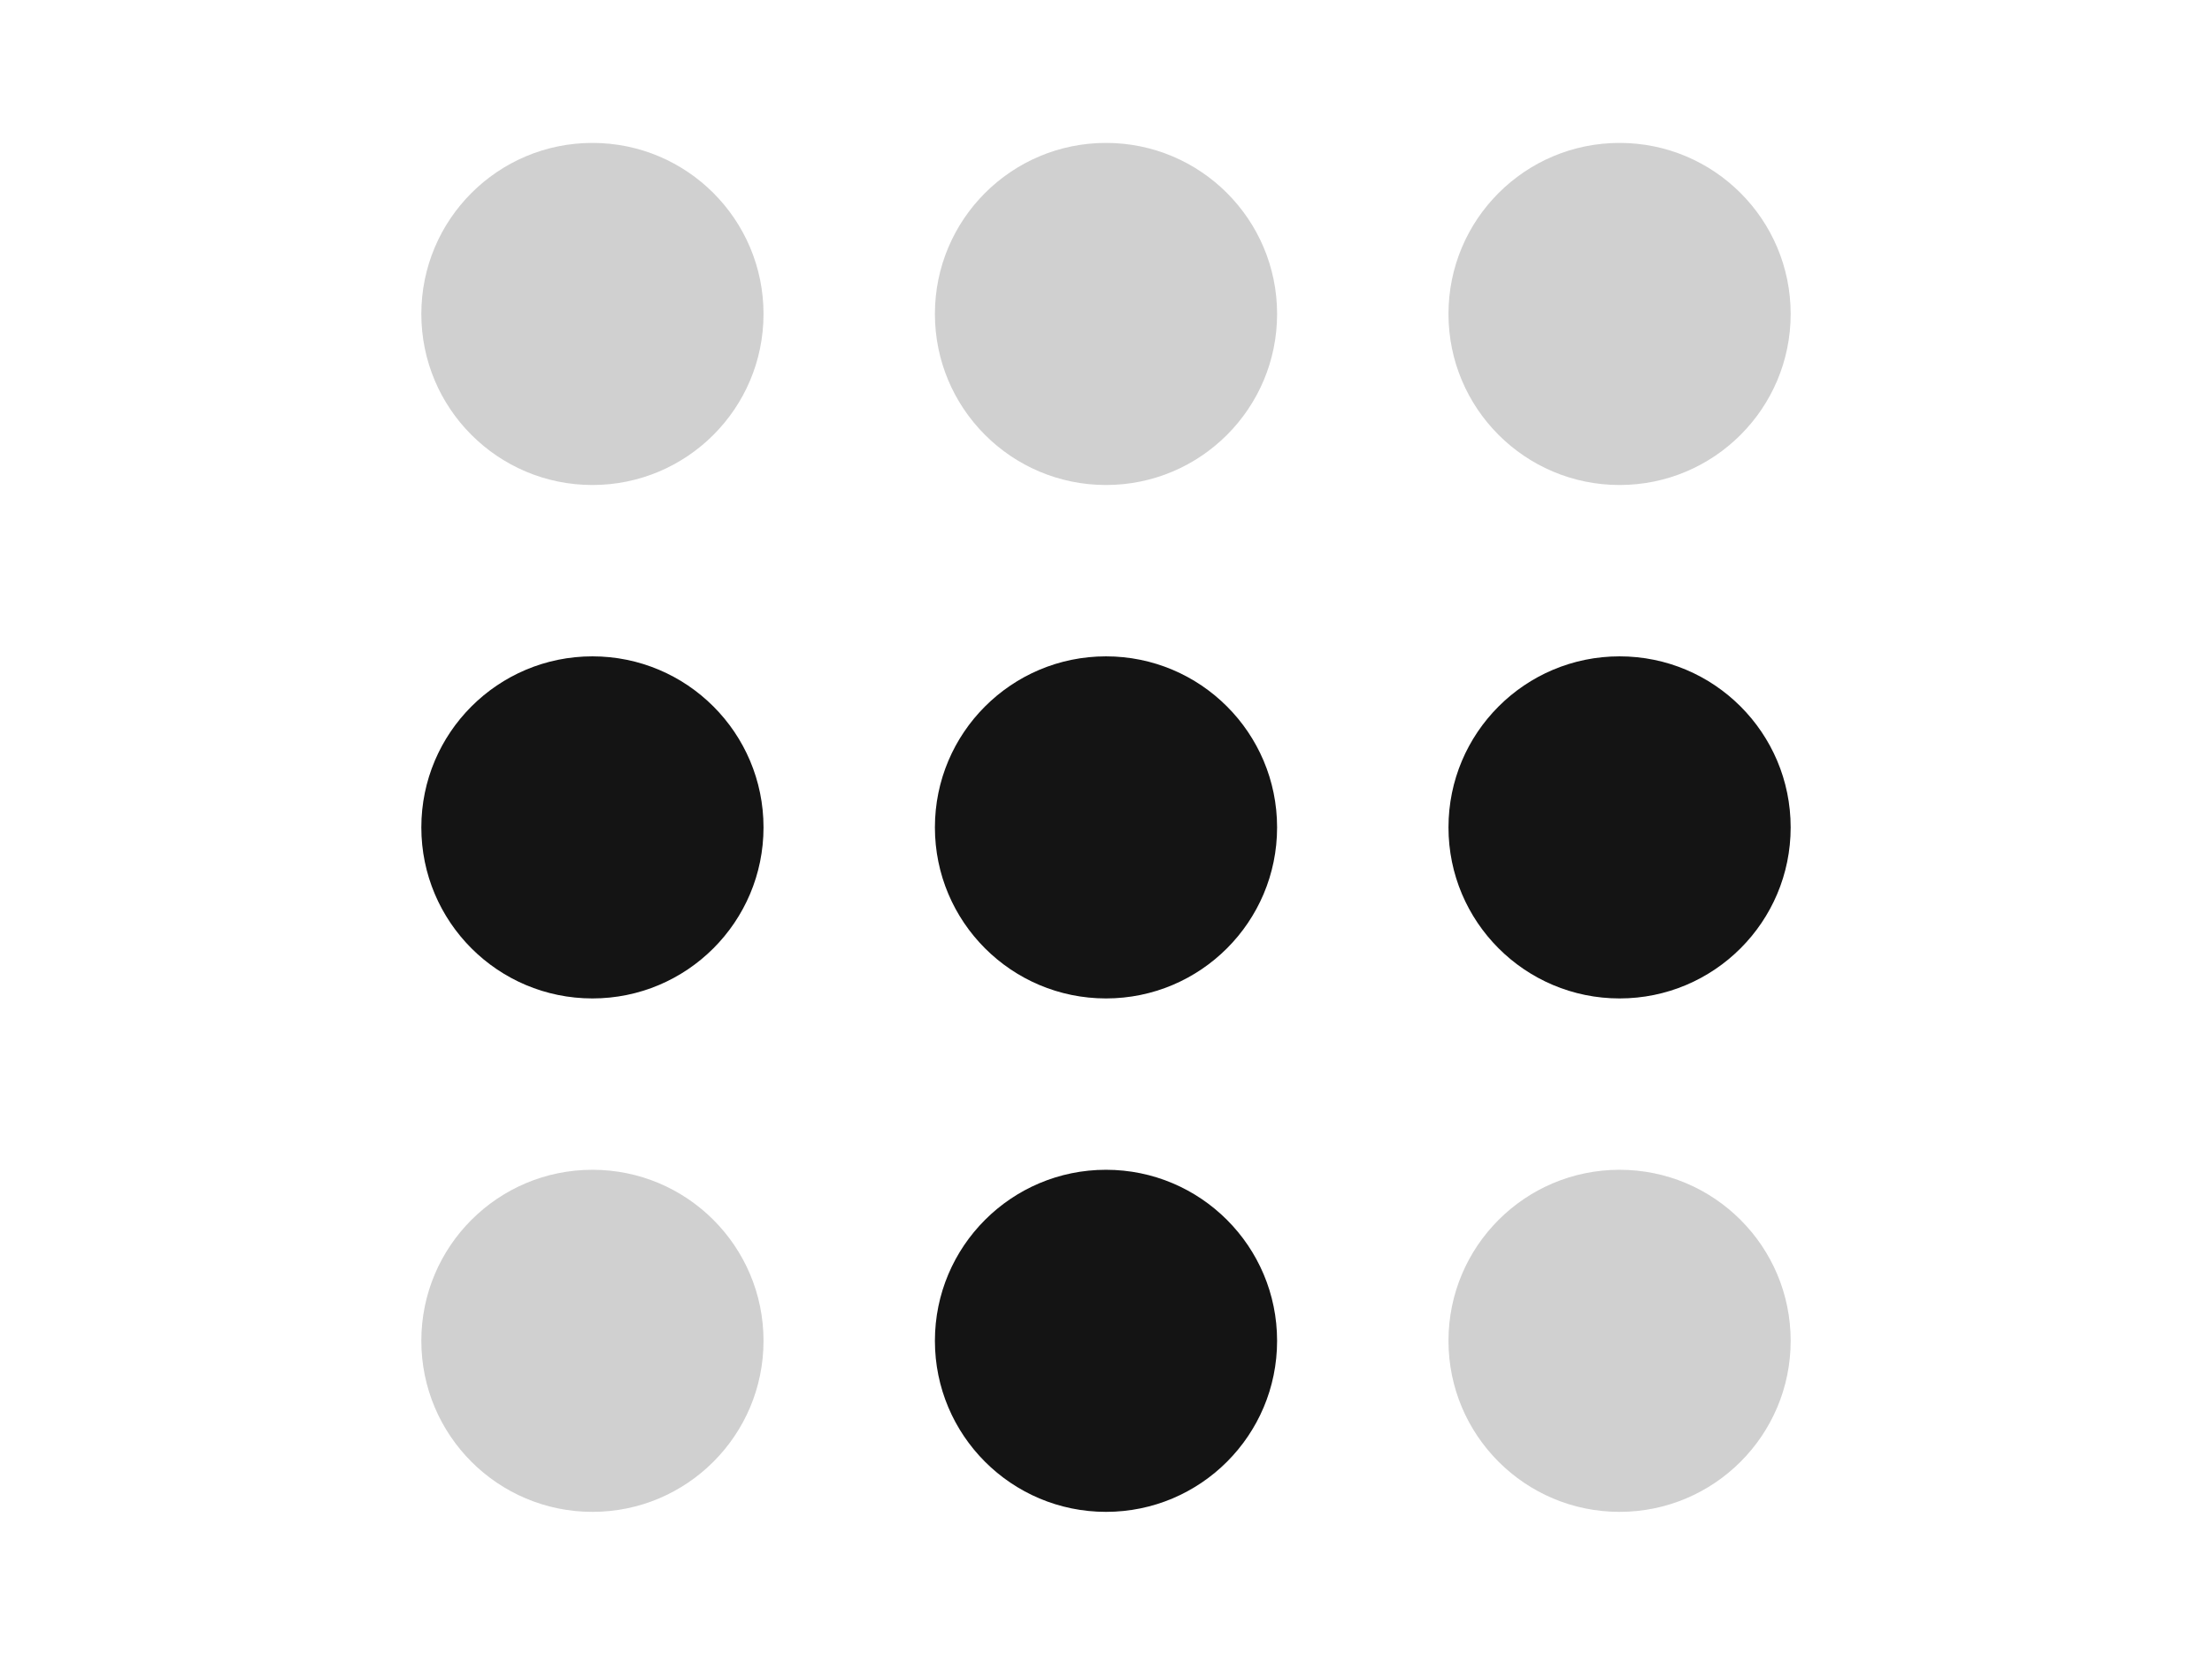
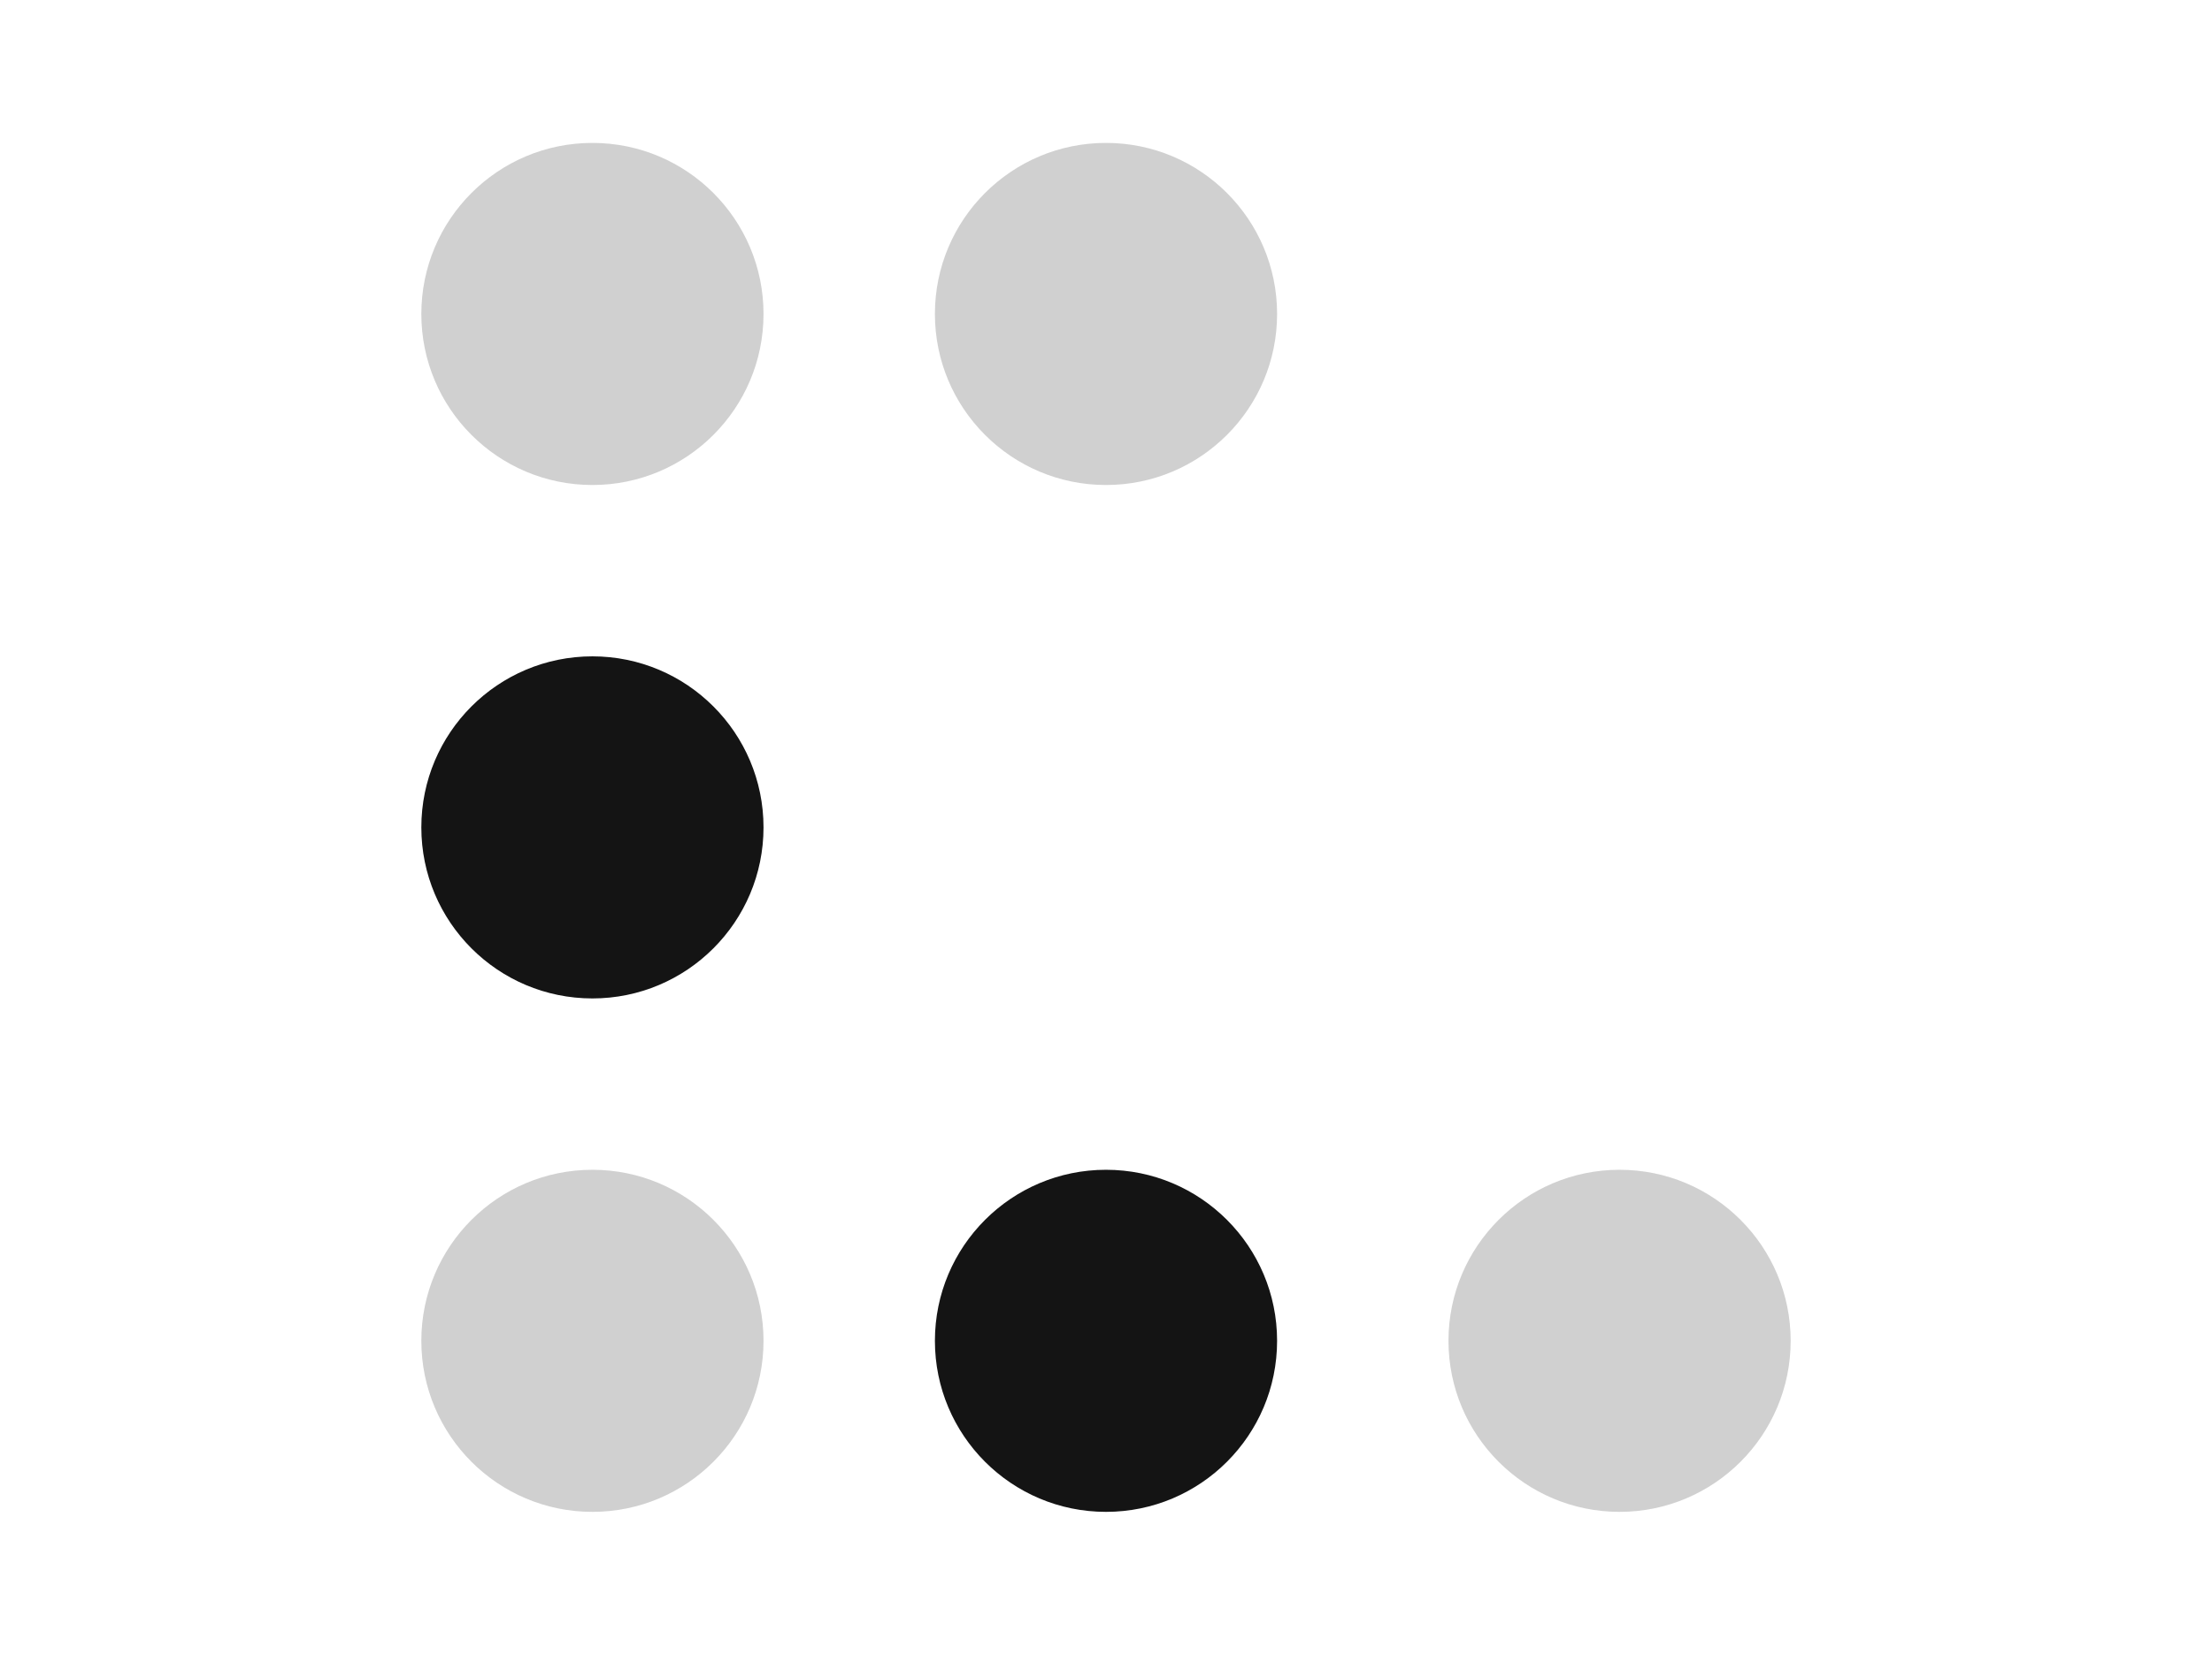
<svg xmlns="http://www.w3.org/2000/svg" viewBox="0 0 147 110">
  <defs>
    <style>
      .cls-1, .cls-2 {
        fill: #141414;
      }

      .cls-2 {
        isolation: isolate;
        opacity: .2;
      }
    </style>
  </defs>
  <circle class="cls-1" cx="39.37" cy="55" r="11.37" />
-   <circle class="cls-1" cx="73.5" cy="55" r="11.37" />
  <circle class="cls-2" cx="39.37" cy="89.13" r="11.37" />
  <circle class="cls-2" cx="107.63" cy="89.13" r="11.37" />
  <circle class="cls-1" cx="73.5" cy="89.13" r="11.37" />
-   <circle class="cls-1" cx="107.63" cy="55" r="11.37" />
  <circle class="cls-2" cx="39.37" cy="20.87" r="11.37" />
  <circle class="cls-2" cx="73.5" cy="20.87" r="11.37" />
-   <circle class="cls-2" cx="107.63" cy="20.87" r="11.37" />
</svg>